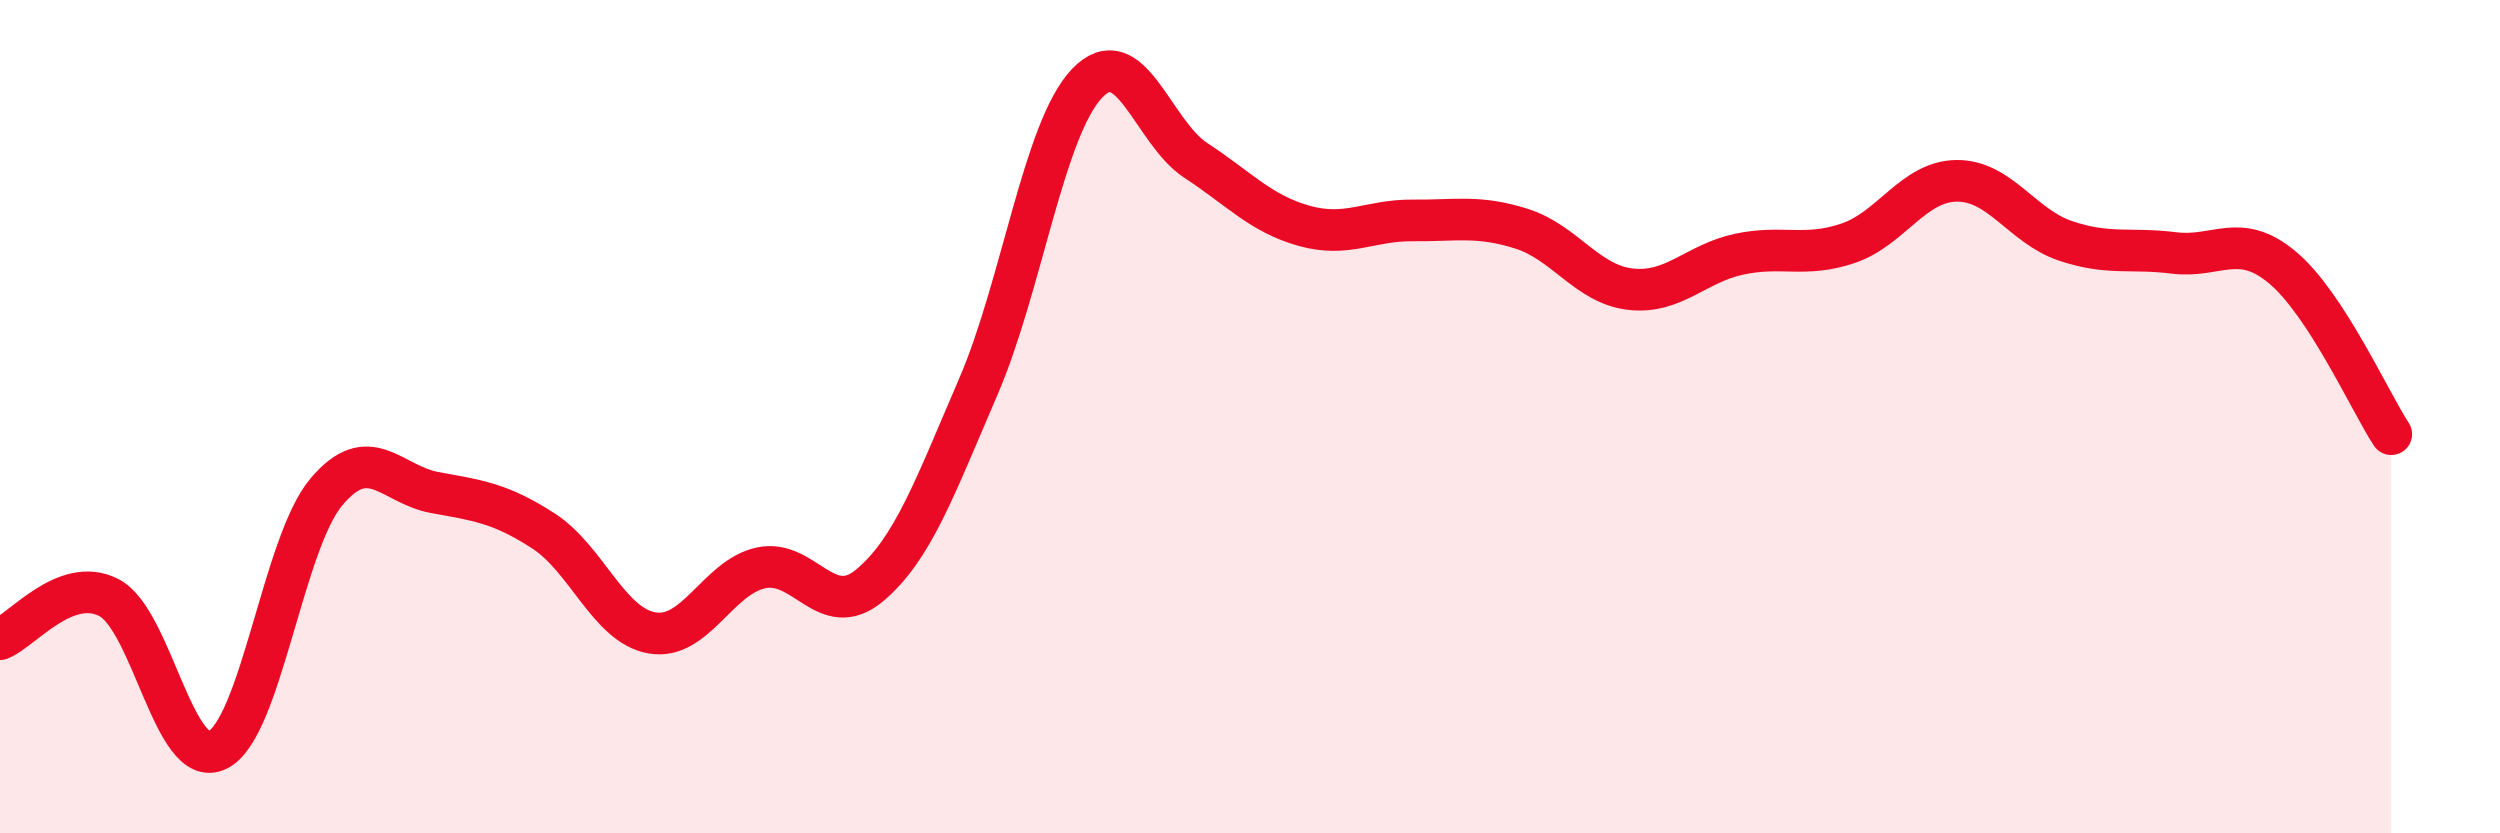
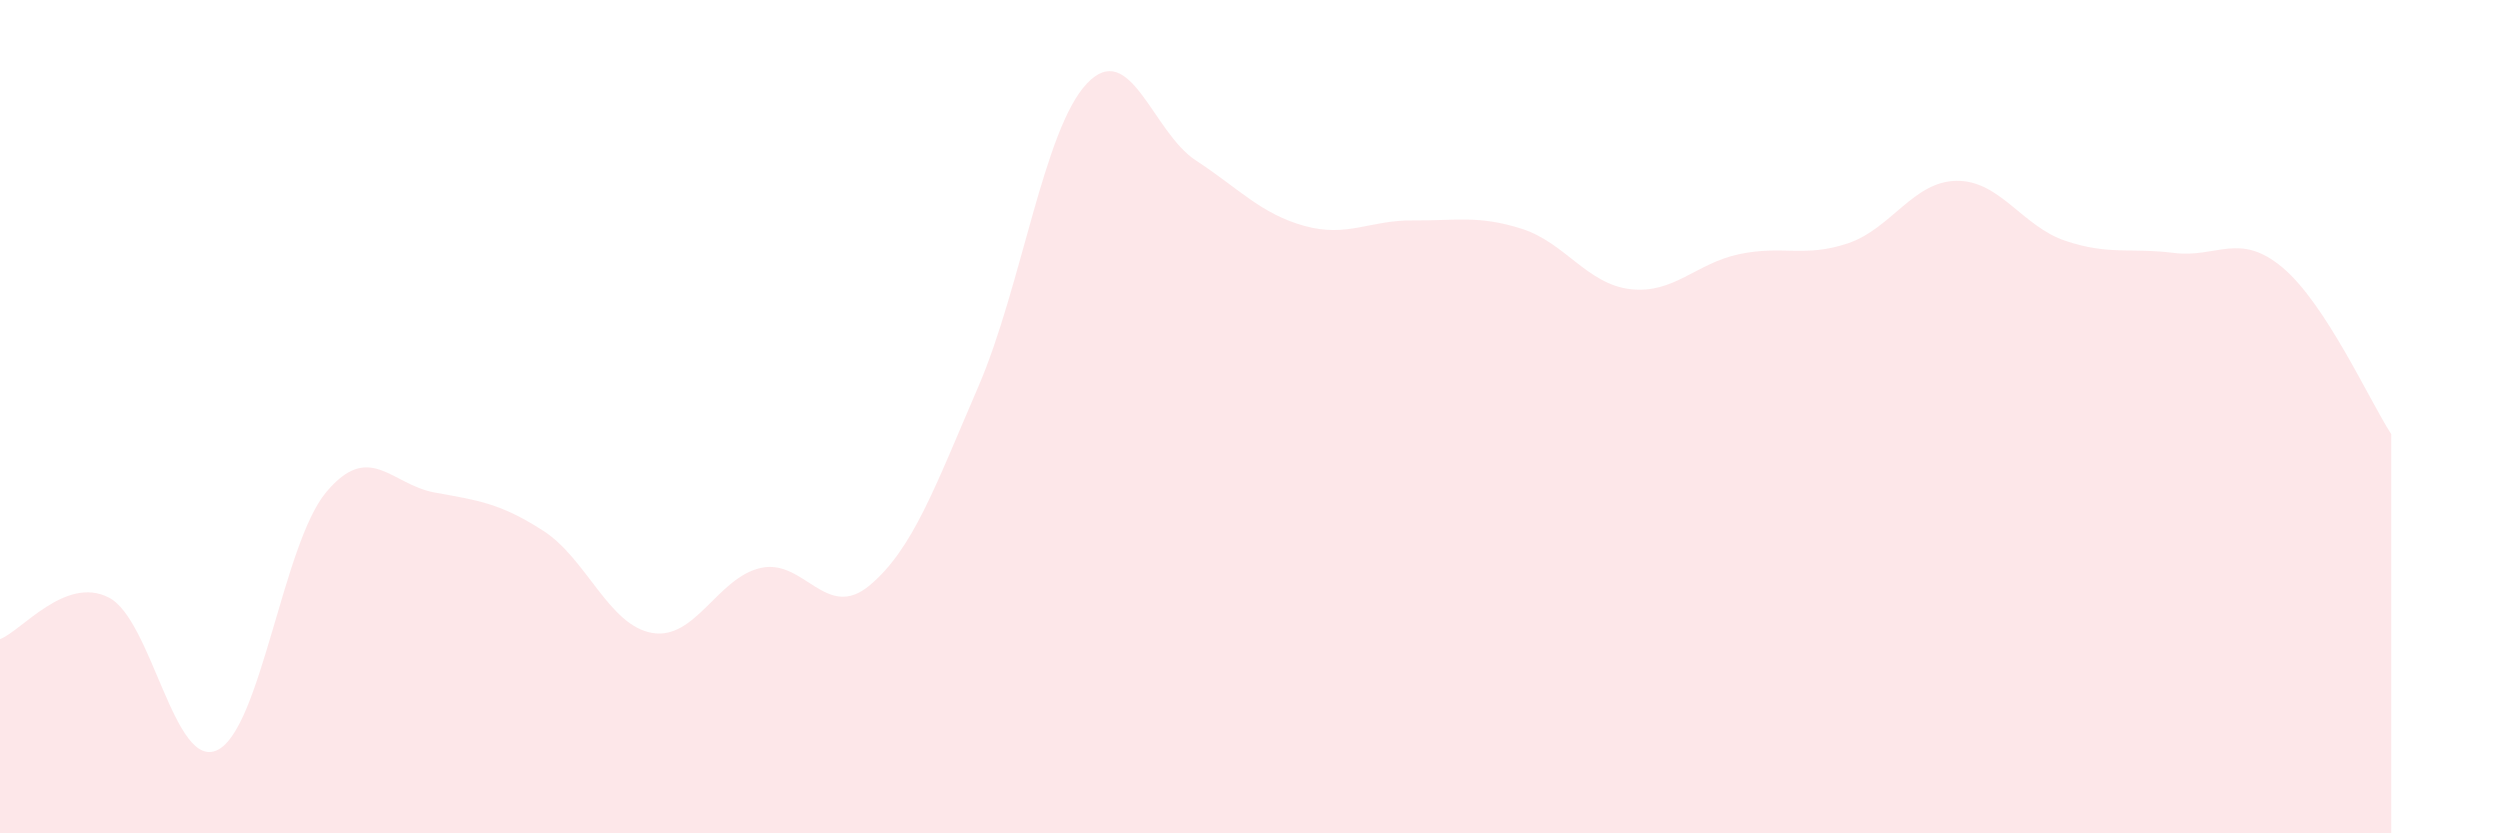
<svg xmlns="http://www.w3.org/2000/svg" width="60" height="20" viewBox="0 0 60 20">
  <path d="M 0,15.34 C 0.52,15.14 1.57,13.81 2.61,14.34 C 3.65,14.87 4.18,18.51 5.22,18 C 6.26,17.49 6.79,13.05 7.83,11.81 C 8.87,10.57 9.39,11.63 10.43,11.82 C 11.47,12.01 12,12.07 13.04,12.74 C 14.08,13.41 14.61,15.01 15.65,15.19 C 16.69,15.37 17.22,13.86 18.26,13.63 C 19.3,13.4 19.83,14.92 20.87,14.05 C 21.91,13.18 22.44,11.69 23.48,9.28 C 24.52,6.87 25.05,3.09 26.09,2 C 27.13,0.91 27.66,3.17 28.7,3.85 C 29.74,4.53 30.26,5.13 31.3,5.42 C 32.34,5.71 32.87,5.28 33.91,5.29 C 34.95,5.3 35.48,5.16 36.52,5.49 C 37.56,5.82 38.09,6.82 39.13,6.94 C 40.17,7.06 40.7,6.32 41.74,6.1 C 42.78,5.88 43.31,6.19 44.35,5.84 C 45.39,5.49 45.92,4.35 46.96,4.34 C 48,4.33 48.53,5.43 49.57,5.78 C 50.61,6.13 51.13,5.94 52.17,6.07 C 53.21,6.2 53.74,5.55 54.78,6.42 C 55.82,7.29 56.87,9.62 57.39,10.42L57.39 20L0 20Z" fill="#EB0A25" opacity="0.1" stroke-linecap="round" stroke-linejoin="round" />
-   <path d="M 0,15.34 C 0.52,15.14 1.57,13.81 2.61,14.34 C 3.65,14.87 4.18,18.51 5.22,18 C 6.26,17.49 6.79,13.05 7.83,11.81 C 8.87,10.57 9.39,11.63 10.43,11.82 C 11.47,12.01 12,12.07 13.04,12.74 C 14.08,13.41 14.61,15.01 15.65,15.19 C 16.69,15.37 17.22,13.86 18.26,13.63 C 19.3,13.4 19.83,14.92 20.87,14.05 C 21.91,13.18 22.44,11.69 23.48,9.28 C 24.52,6.87 25.05,3.09 26.09,2 C 27.13,0.91 27.66,3.17 28.7,3.85 C 29.74,4.53 30.26,5.13 31.3,5.42 C 32.34,5.71 32.87,5.28 33.91,5.29 C 34.95,5.3 35.48,5.16 36.52,5.49 C 37.56,5.82 38.09,6.82 39.13,6.94 C 40.17,7.06 40.7,6.32 41.74,6.1 C 42.78,5.88 43.31,6.19 44.35,5.84 C 45.39,5.49 45.92,4.35 46.96,4.34 C 48,4.33 48.53,5.43 49.57,5.78 C 50.61,6.13 51.13,5.94 52.17,6.07 C 53.21,6.2 53.74,5.55 54.78,6.42 C 55.82,7.29 56.87,9.62 57.39,10.42" stroke="#EB0A25" stroke-width="1" fill="none" stroke-linecap="round" stroke-linejoin="round" />
</svg>